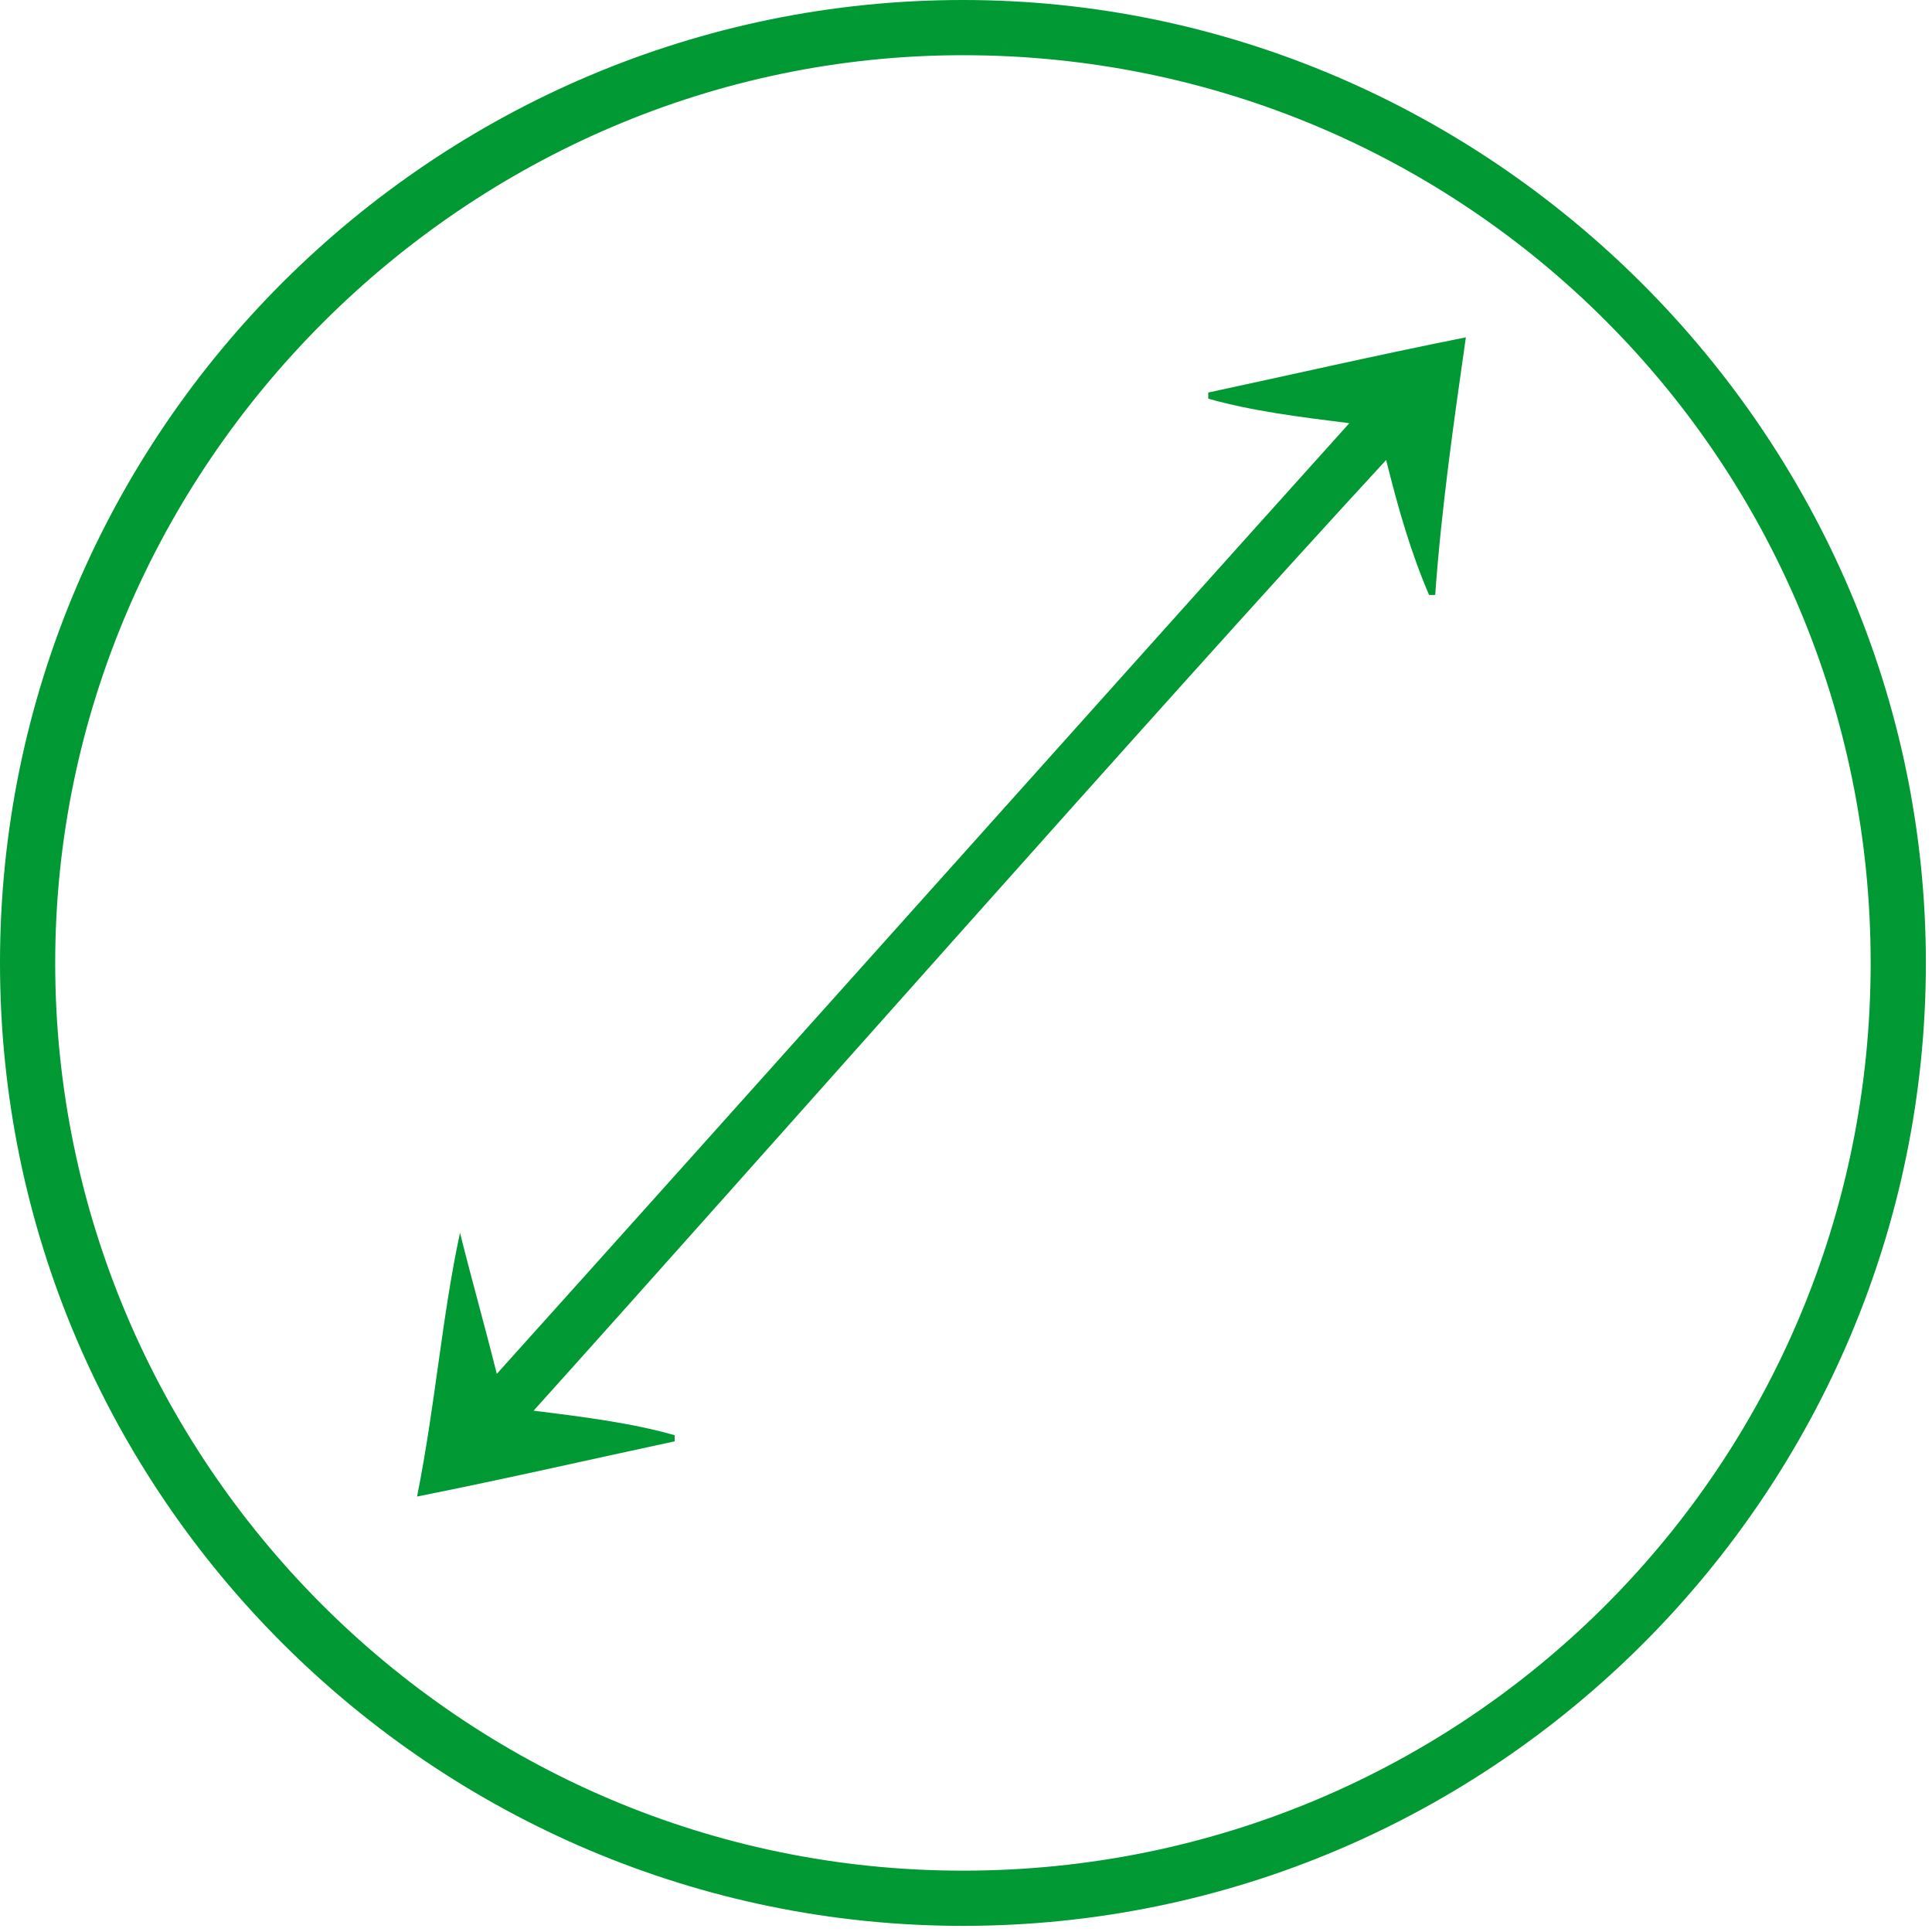
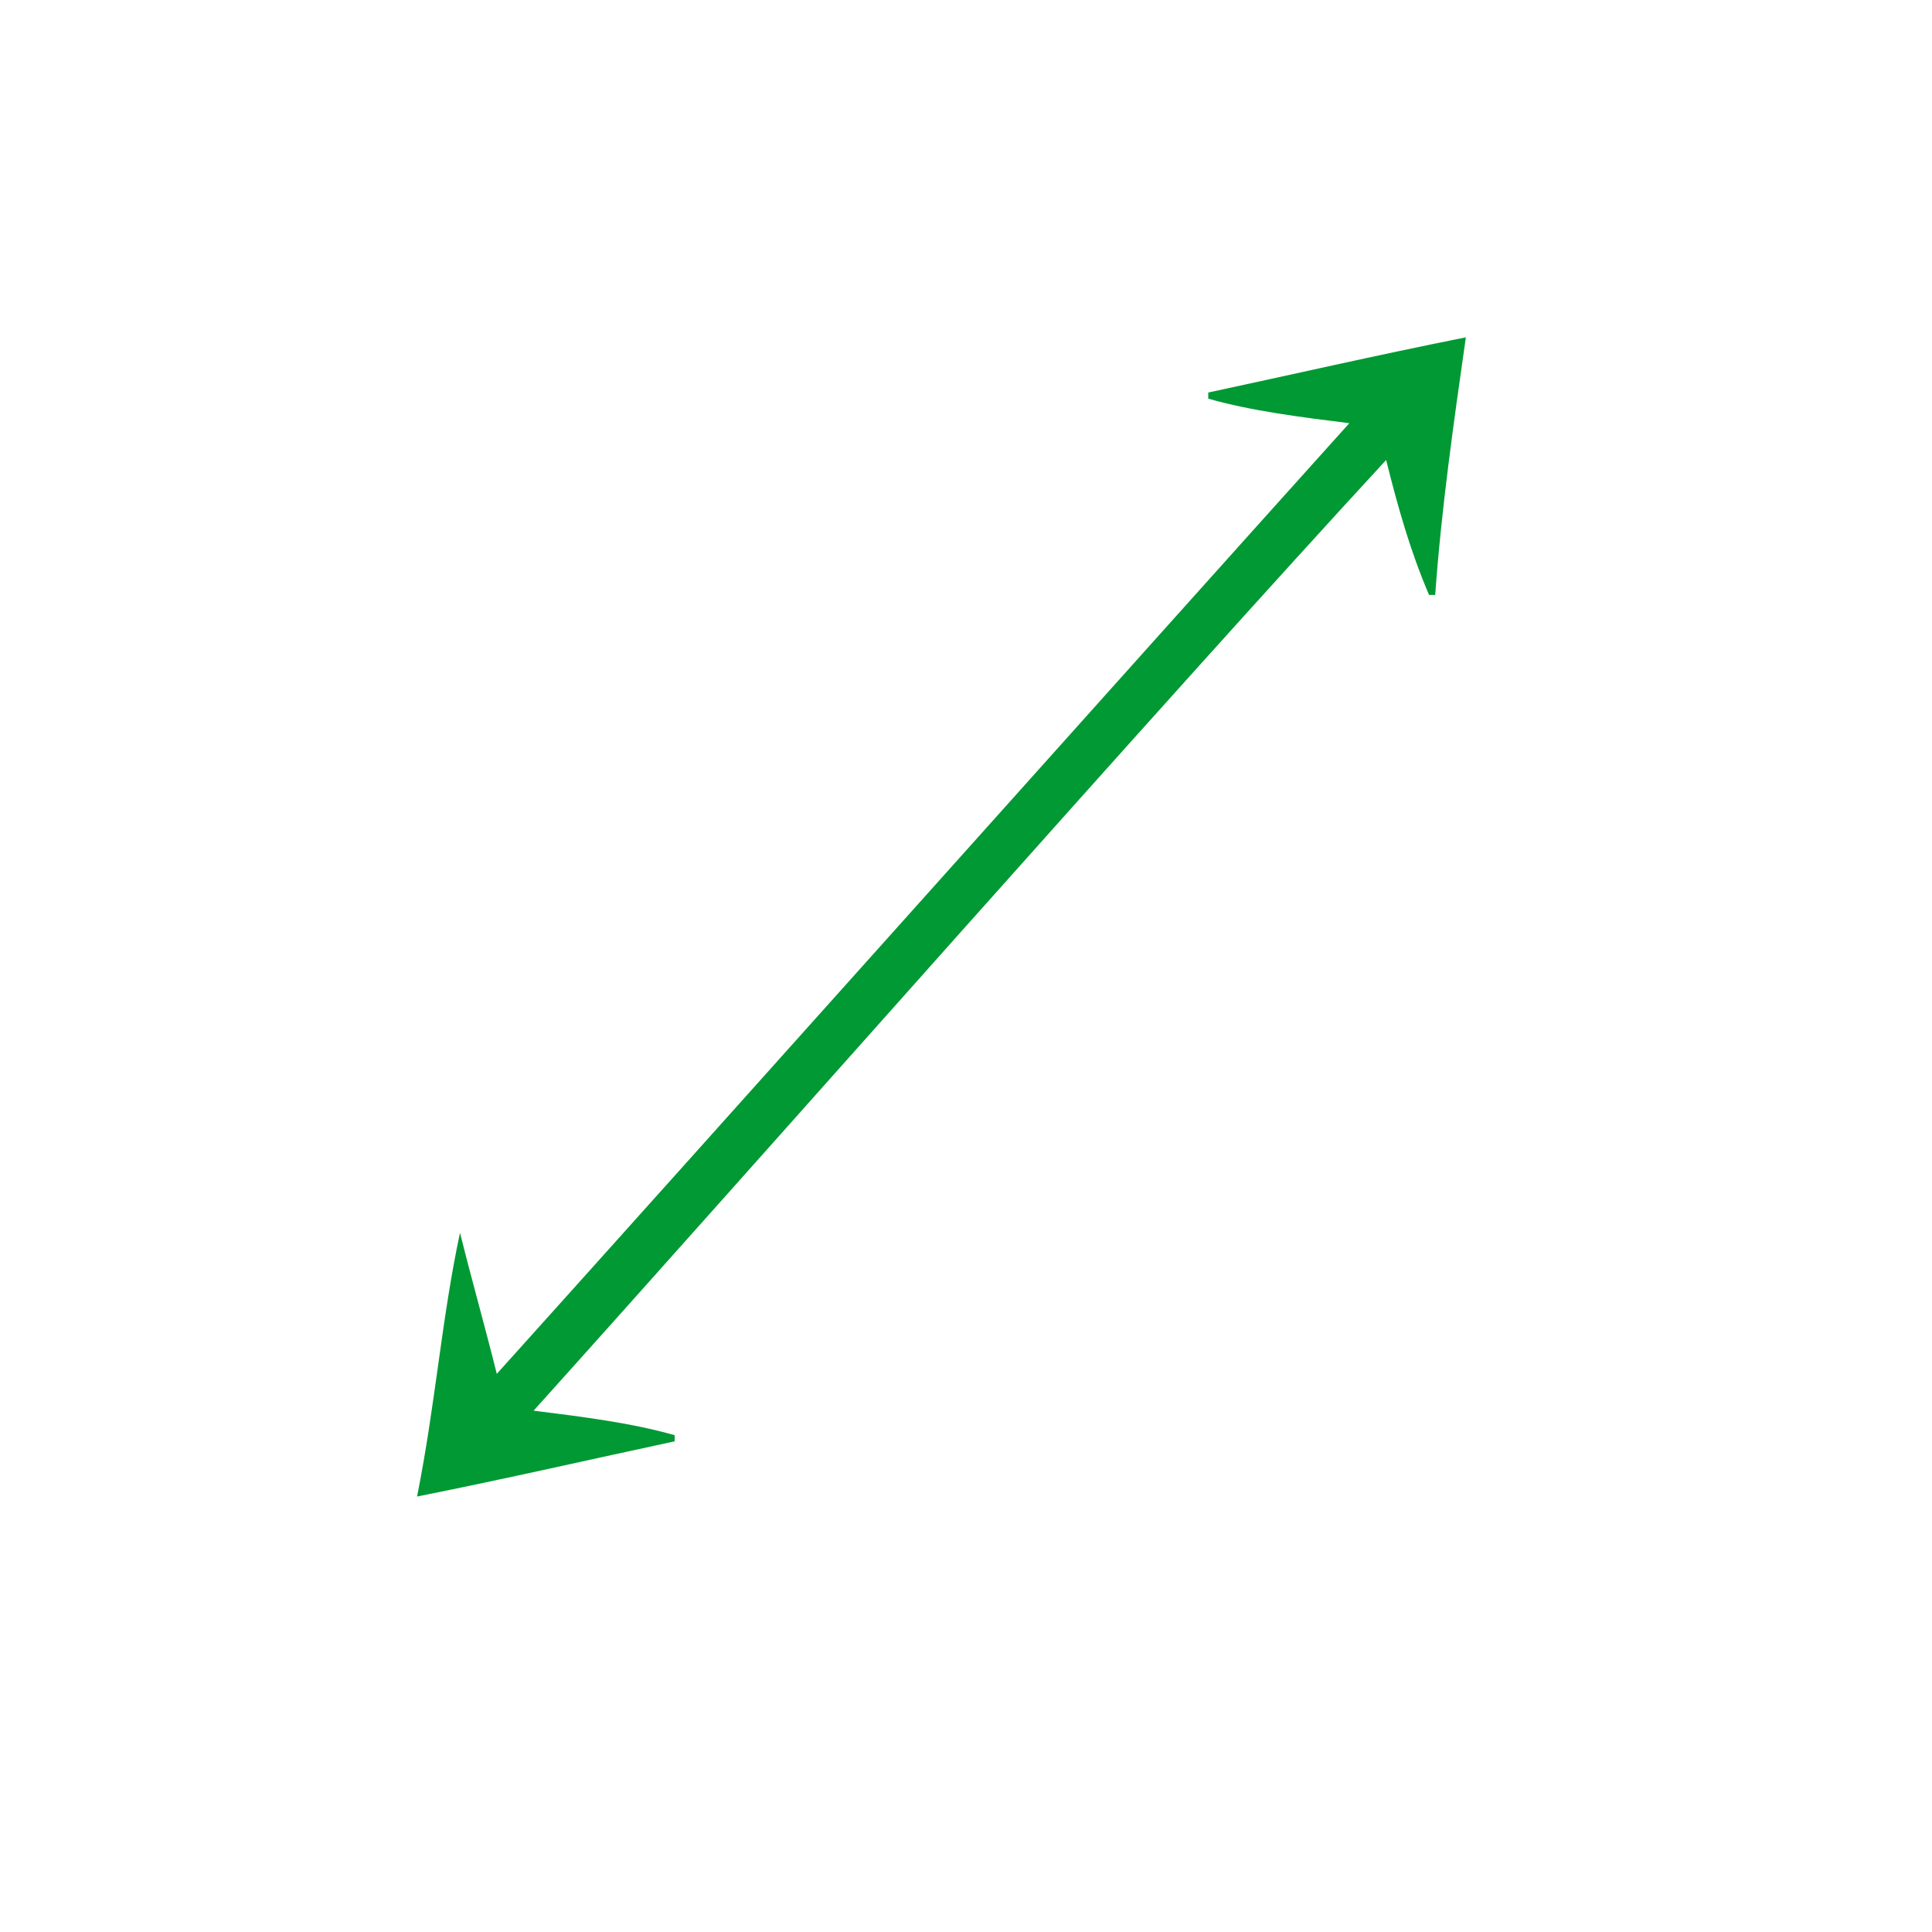
<svg xmlns="http://www.w3.org/2000/svg" version="1.1" id="Calque_1" x="0px" y="0px" viewBox="0 0 31.5 31.5" style="enable-background:new 0 0 31.5 31.5;" xml:space="preserve">
  <style type="text/css">
	.st0{fill:#009933;}
</style>
  <g id="XMLID_351_">
    <g id="XMLID_352_">
      <path id="XMLID_356_" class="st0" d="M7.5,20.1c0.2,0.8,0.4,1.5,0.6,2.3c3.6-4,10.3-11.5,13.9-15.5c-0.8-0.1-1.6-0.2-2.3-0.4    c0,0,0,0,0-0.1c1.4-0.3,2.7-0.6,4.2-0.9c-0.2,1.4-0.4,2.8-0.5,4.2c0,0,0,0-0.1,0C23,9,22.8,8.3,22.6,7.5C19,11.4,12.3,19,8.7,23    c0.8,0.1,1.6,0.2,2.3,0.4c0,0,0,0,0,0.1c-1.4,0.3-2.7,0.6-4.2,0.9C7.1,22.9,7.2,21.5,7.5,20.1C7.4,20.1,7.5,20.1,7.5,20.1z" />
    </g>
  </g>
  <g id="XMLID_165_">
-     <path id="XMLID_99_" class="st0" d="M15.7,31.4C7.1,31.4,0,24.4,0,15.7S7.1,0,15.7,0s15.7,7.1,15.7,15.7S24.4,31.4,15.7,31.4z    M15.7,0.9C7.6,0.9,0.9,7.6,0.9,15.7s6.6,14.8,14.8,14.8s14.8-6.6,14.8-14.8S23.9,0.9,15.7,0.9z" />
-   </g>
+     </g>
</svg>